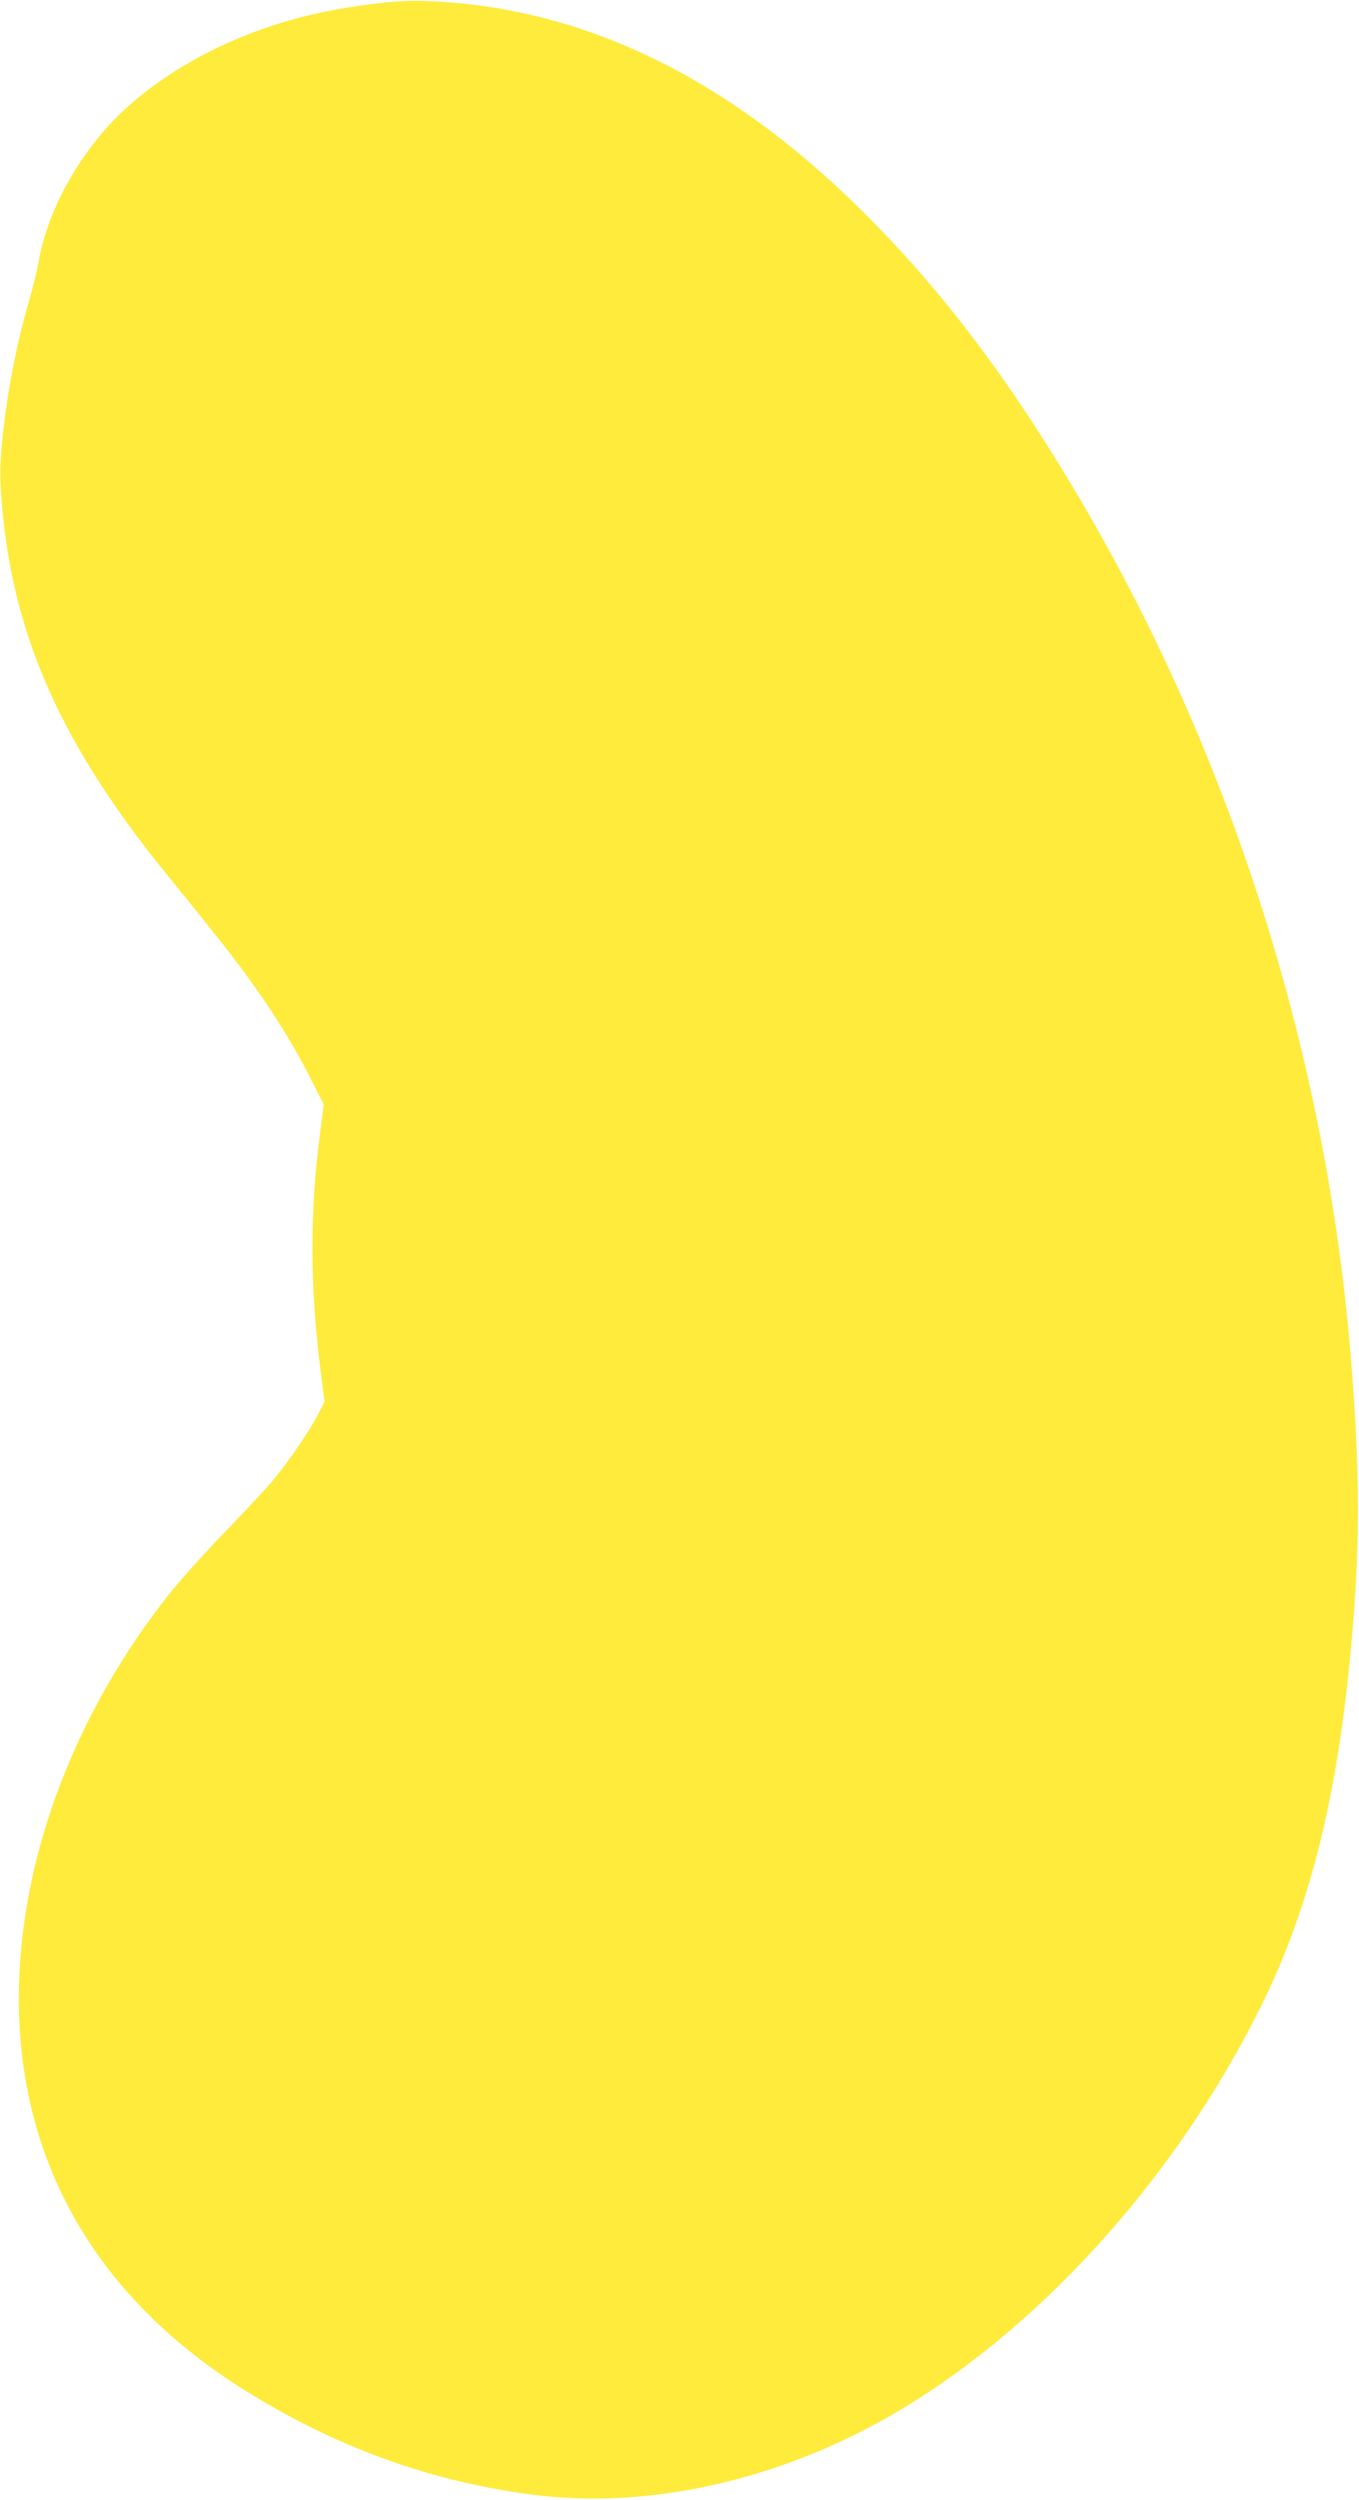
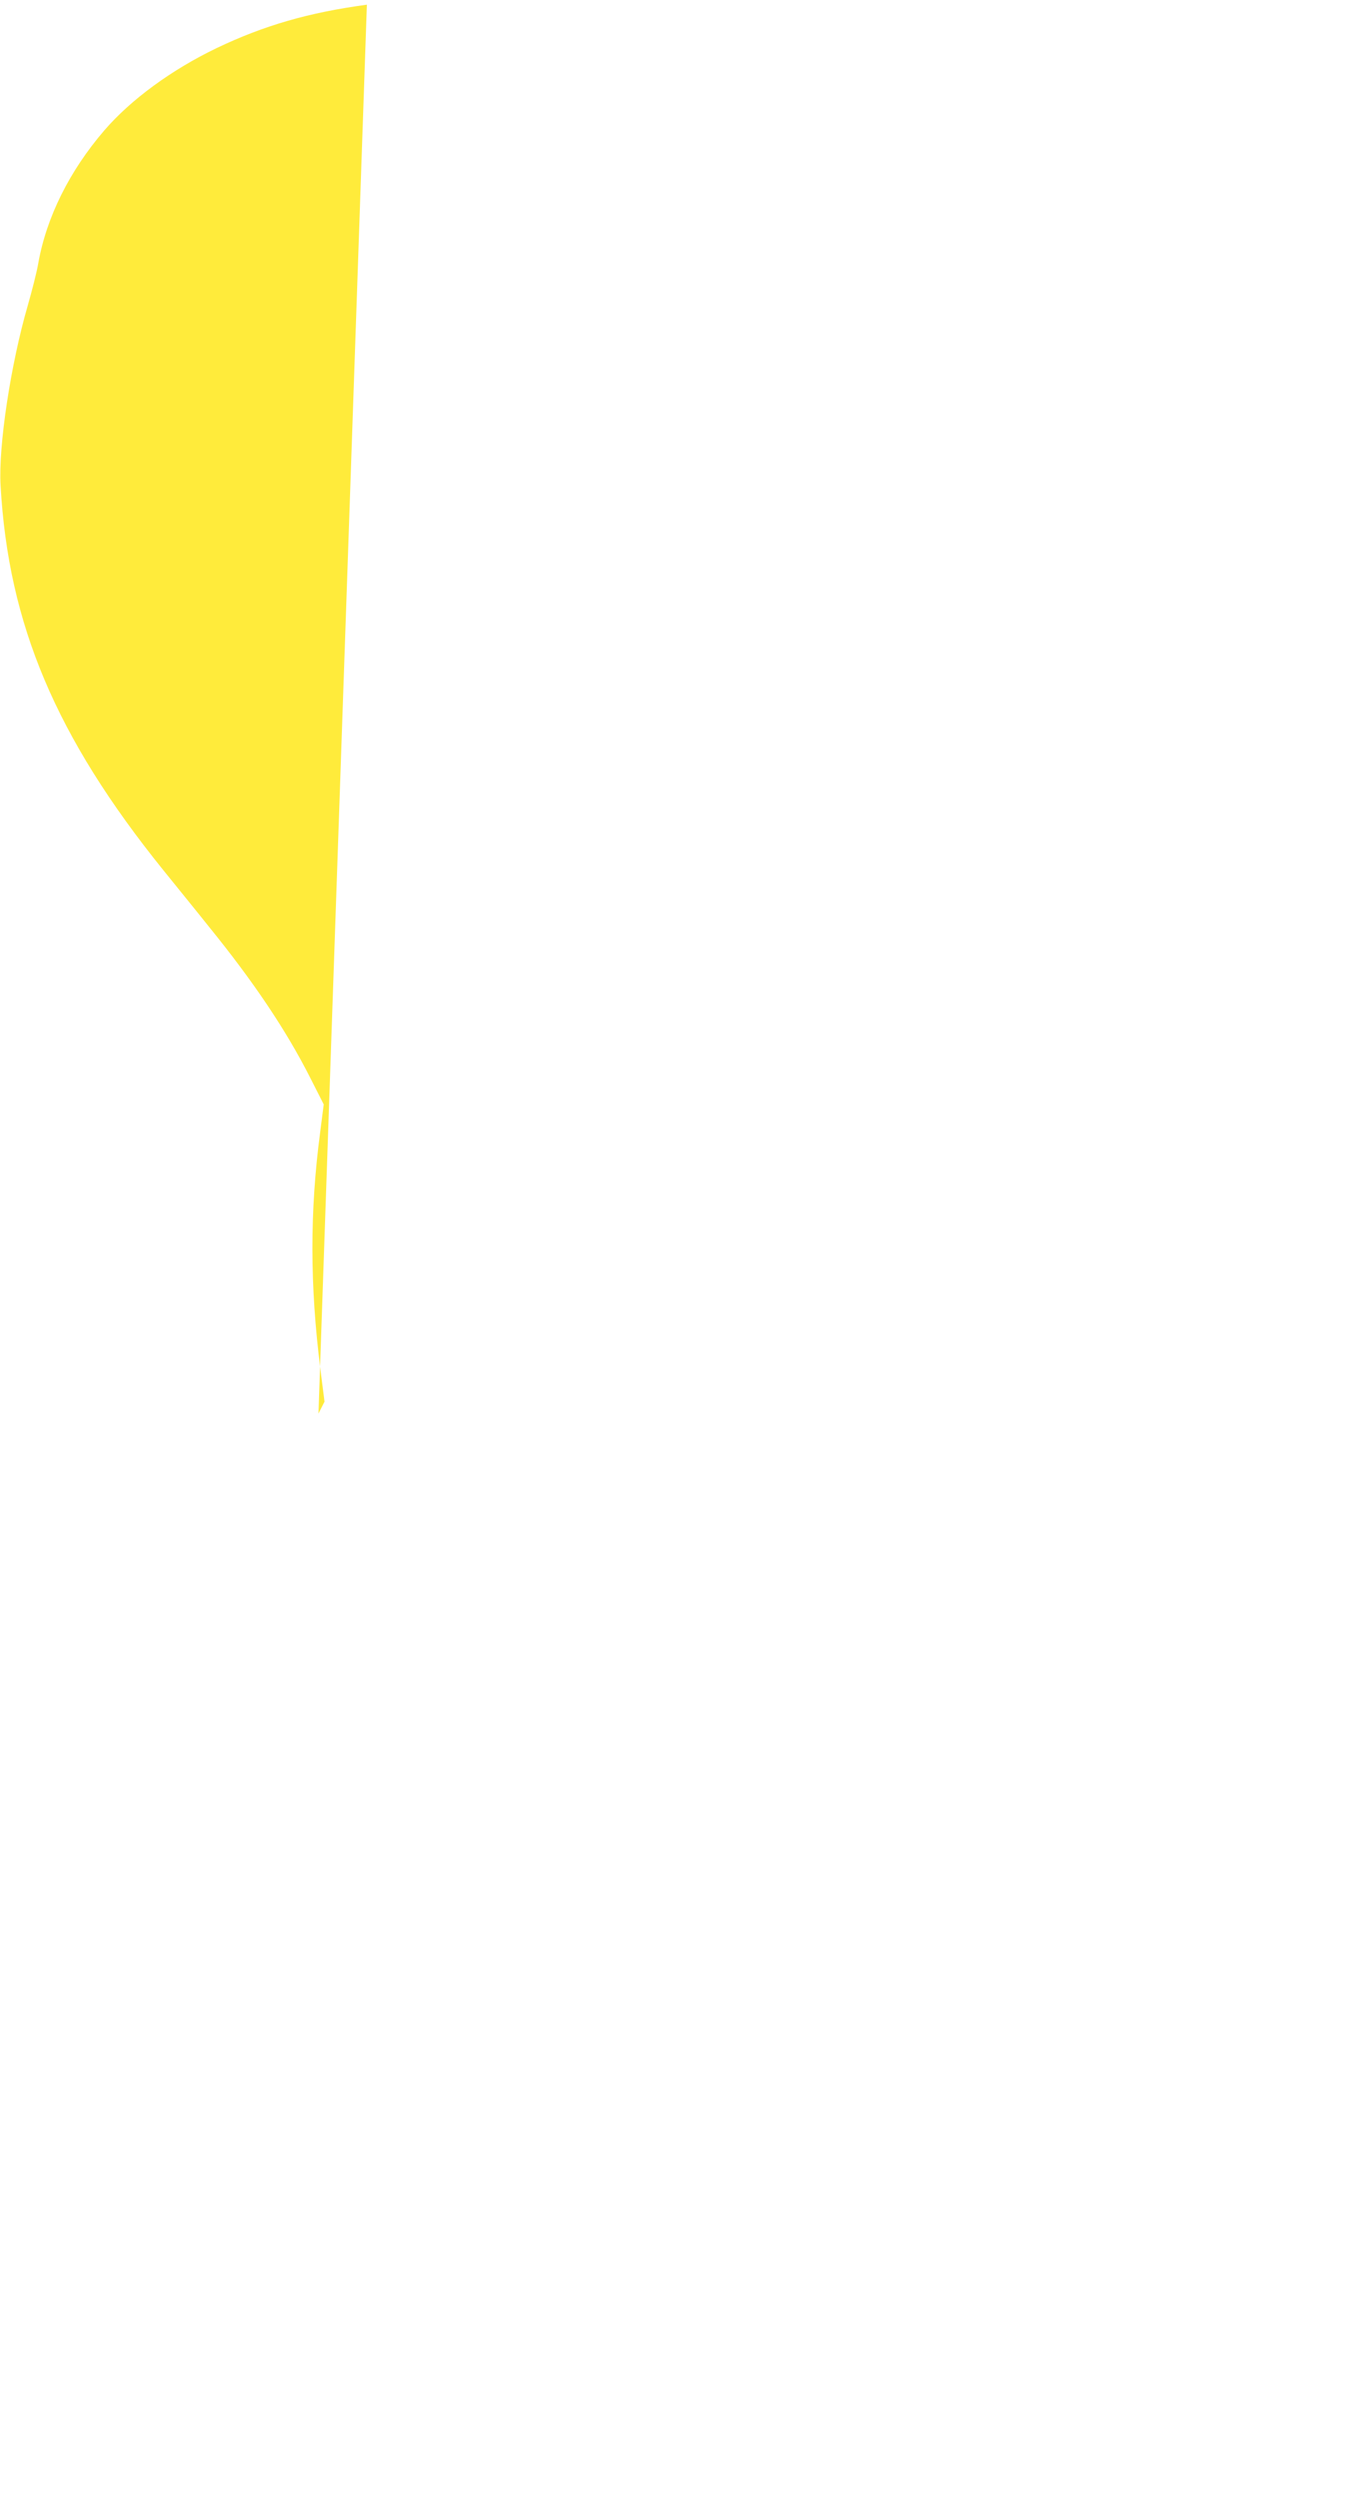
<svg xmlns="http://www.w3.org/2000/svg" version="1.0" width="696pt" height="1280pt" viewBox="0 0 696 1280" preserveAspectRatio="xMidYMid meet">
  <g transform="translate(0,1280) scale(0.1,-0.1)" fill="#ffeb3b" stroke="none">
-     <path d="M1879 12776 c-297 -40 -526 -106 -769 -222 -231 -111 -440 -264 -576 -422 -178 -207 -296 -444 -338 -680 -7 -43 -32 -140 -54 -217 -87 -300 -151 -720 -139 -922 40 -710 283 -1286 833 -1968 62 -77 168 -207 234 -290 229 -282 396 -531 519 -774 l69 -136 -18 -140 c-54 -408 -53 -789 1 -1216 l21 -166 -31 -61 c-40 -79 -144 -233 -224 -331 -34 -42 -144 -160 -244 -264 -101 -103 -229 -246 -286 -316 -460 -575 -737 -1263 -776 -1926 -52 -902 339 -1646 1129 -2149 477 -304 989 -489 1525 -553 573 -68 1222 77 1788 398 759 432 1468 1209 1911 2098 281 562 430 1218 488 2146 23 372 15 723 -27 1224 -133 1555 -629 3096 -1423 4421 -354 591 -695 1035 -1098 1431 -692 678 -1428 1027 -2219 1054 -88 3 -167 -2 -296 -19z" />
+     <path d="M1879 12776 c-297 -40 -526 -106 -769 -222 -231 -111 -440 -264 -576 -422 -178 -207 -296 -444 -338 -680 -7 -43 -32 -140 -54 -217 -87 -300 -151 -720 -139 -922 40 -710 283 -1286 833 -1968 62 -77 168 -207 234 -290 229 -282 396 -531 519 -774 l69 -136 -18 -140 c-54 -408 -53 -789 1 -1216 l21 -166 -31 -61 z" />
  </g>
</svg>